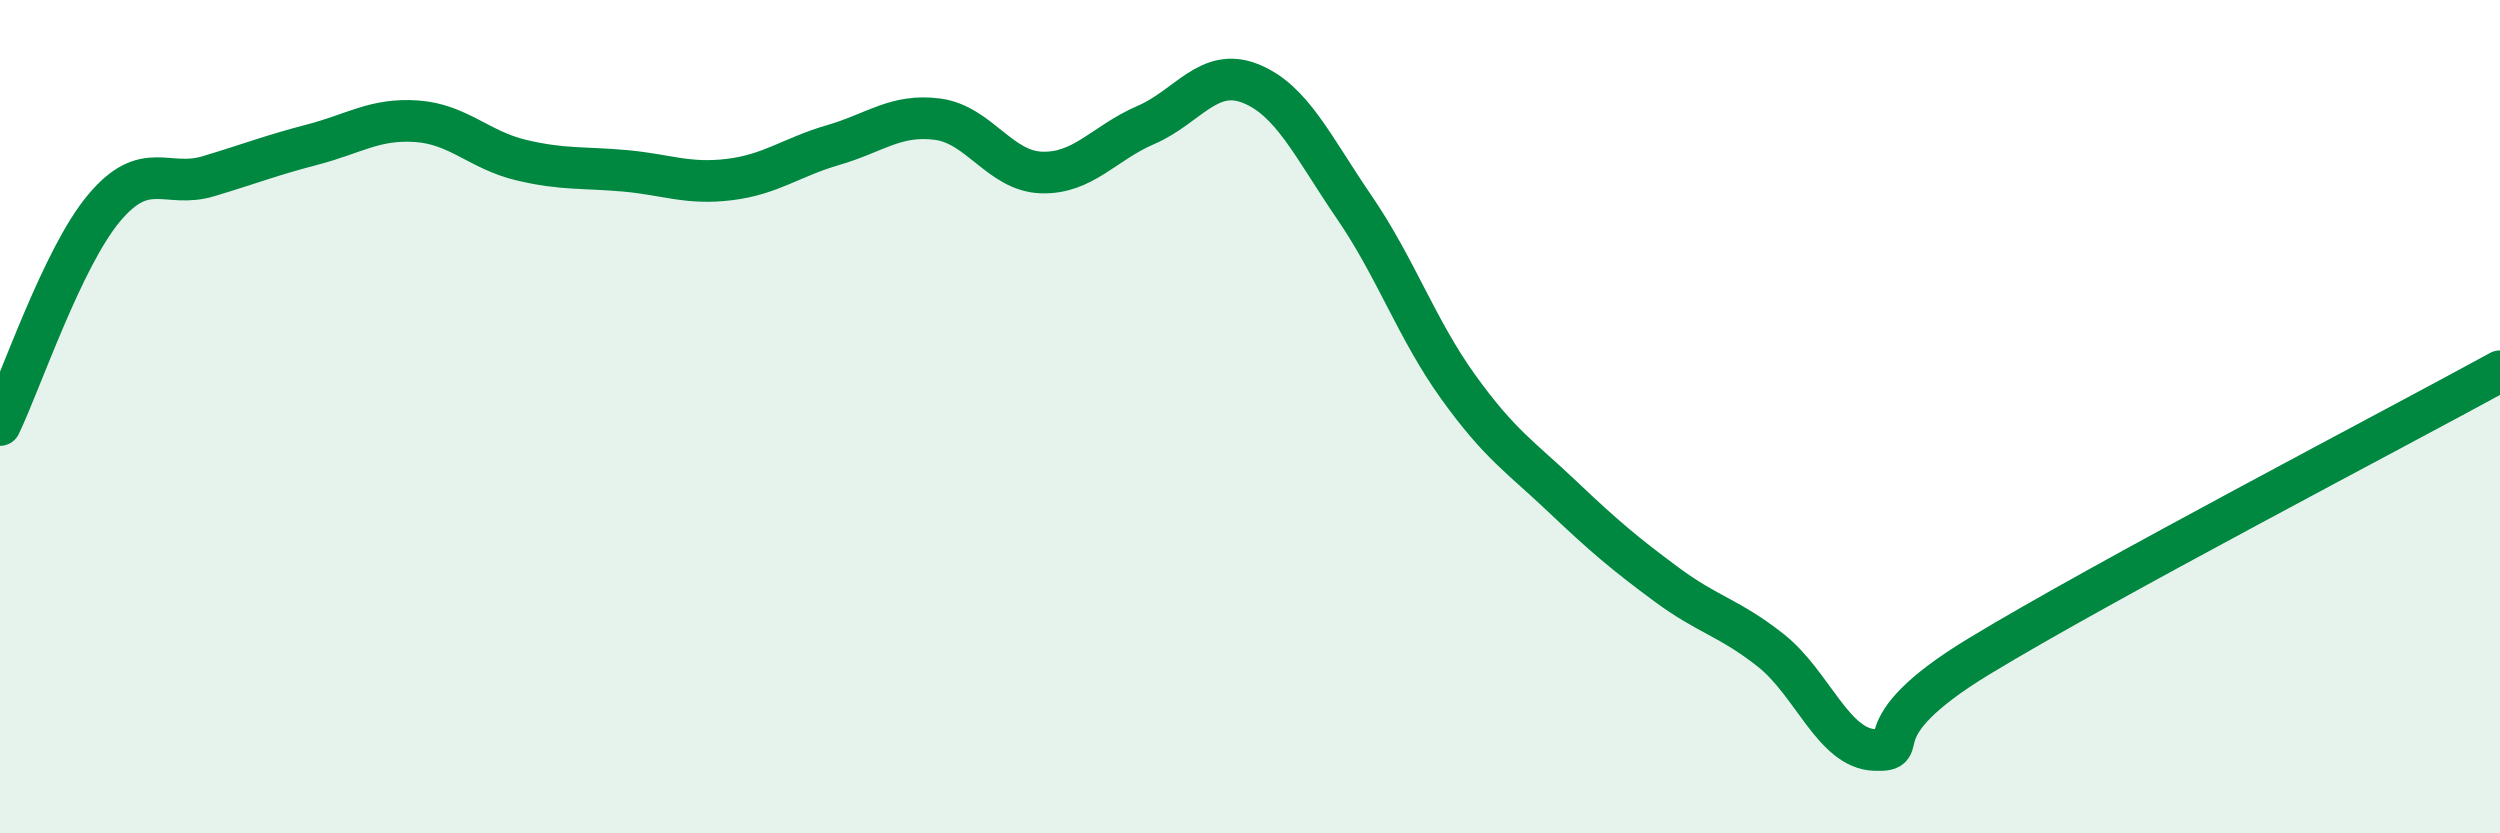
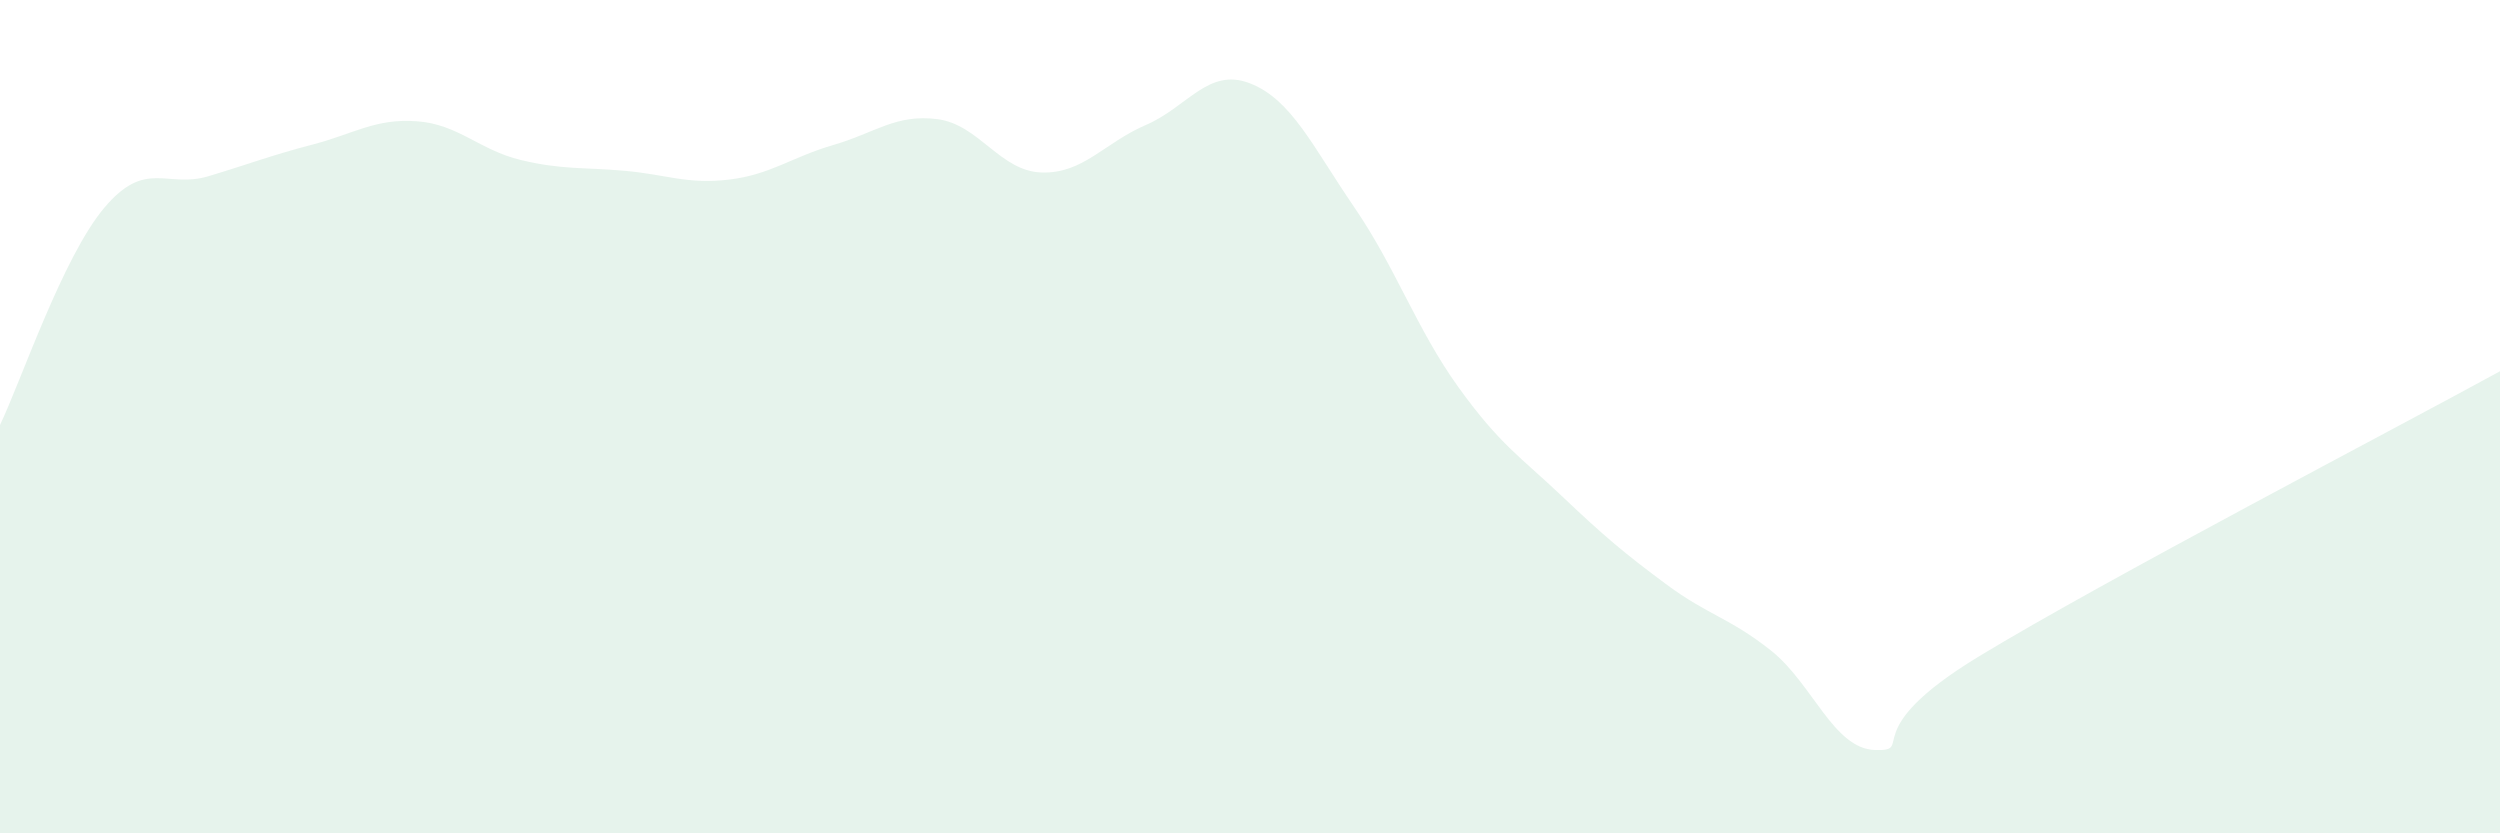
<svg xmlns="http://www.w3.org/2000/svg" width="60" height="20" viewBox="0 0 60 20">
  <path d="M 0,10.2 C 0.5,9.16 1.5,6.18 2.5,4.99 C 3.5,3.8 4,4.53 5,4.23 C 6,3.93 6.5,3.73 7.5,3.47 C 8.5,3.21 9,2.84 10,2.91 C 11,2.98 11.5,3.6 12.5,3.84 C 13.5,4.08 14,4.01 15,4.1 C 16,4.19 16.5,4.43 17.5,4.31 C 18.5,4.19 19,3.77 20,3.48 C 21,3.19 21.5,2.73 22.5,2.86 C 23.5,2.99 24,4.11 25,4.14 C 26,4.17 26.5,3.43 27.5,3 C 28.5,2.57 29,1.61 30,2 C 31,2.39 31.5,3.51 32.5,4.97 C 33.5,6.43 34,7.9 35,9.29 C 36,10.68 36.5,10.97 37.5,11.92 C 38.5,12.87 39,13.29 40,14.03 C 41,14.77 41.5,14.82 42.5,15.61 C 43.5,16.4 44,17.97 45,18 C 46,18.03 44.5,17.57 47.5,15.75 C 50.5,13.93 57.5,10.28 60,8.91L60 20L0 20Z" fill="#008740" opacity="0.1" stroke-linecap="round" stroke-linejoin="round" />
-   <path d="M 0,10.2 C 0.5,9.16 1.5,6.18 2.5,4.99 C 3.5,3.8 4,4.53 5,4.23 C 6,3.93 6.5,3.73 7.5,3.47 C 8.5,3.21 9,2.84 10,2.91 C 11,2.98 11.5,3.6 12.5,3.84 C 13.5,4.08 14,4.01 15,4.1 C 16,4.19 16.5,4.43 17.5,4.31 C 18.5,4.19 19,3.77 20,3.48 C 21,3.19 21.5,2.73 22.5,2.86 C 23.5,2.99 24,4.11 25,4.14 C 26,4.17 26.5,3.43 27.5,3 C 28.5,2.57 29,1.61 30,2 C 31,2.39 31.5,3.51 32.5,4.97 C 33.5,6.43 34,7.9 35,9.29 C 36,10.68 36.5,10.97 37.5,11.92 C 38.5,12.87 39,13.29 40,14.03 C 41,14.77 41.5,14.82 42.5,15.61 C 43.5,16.4 44,17.97 45,18 C 46,18.03 44.5,17.57 47.5,15.75 C 50.5,13.93 57.5,10.28 60,8.91" stroke="#008740" stroke-width="1" fill="none" stroke-linecap="round" stroke-linejoin="round" />
</svg>